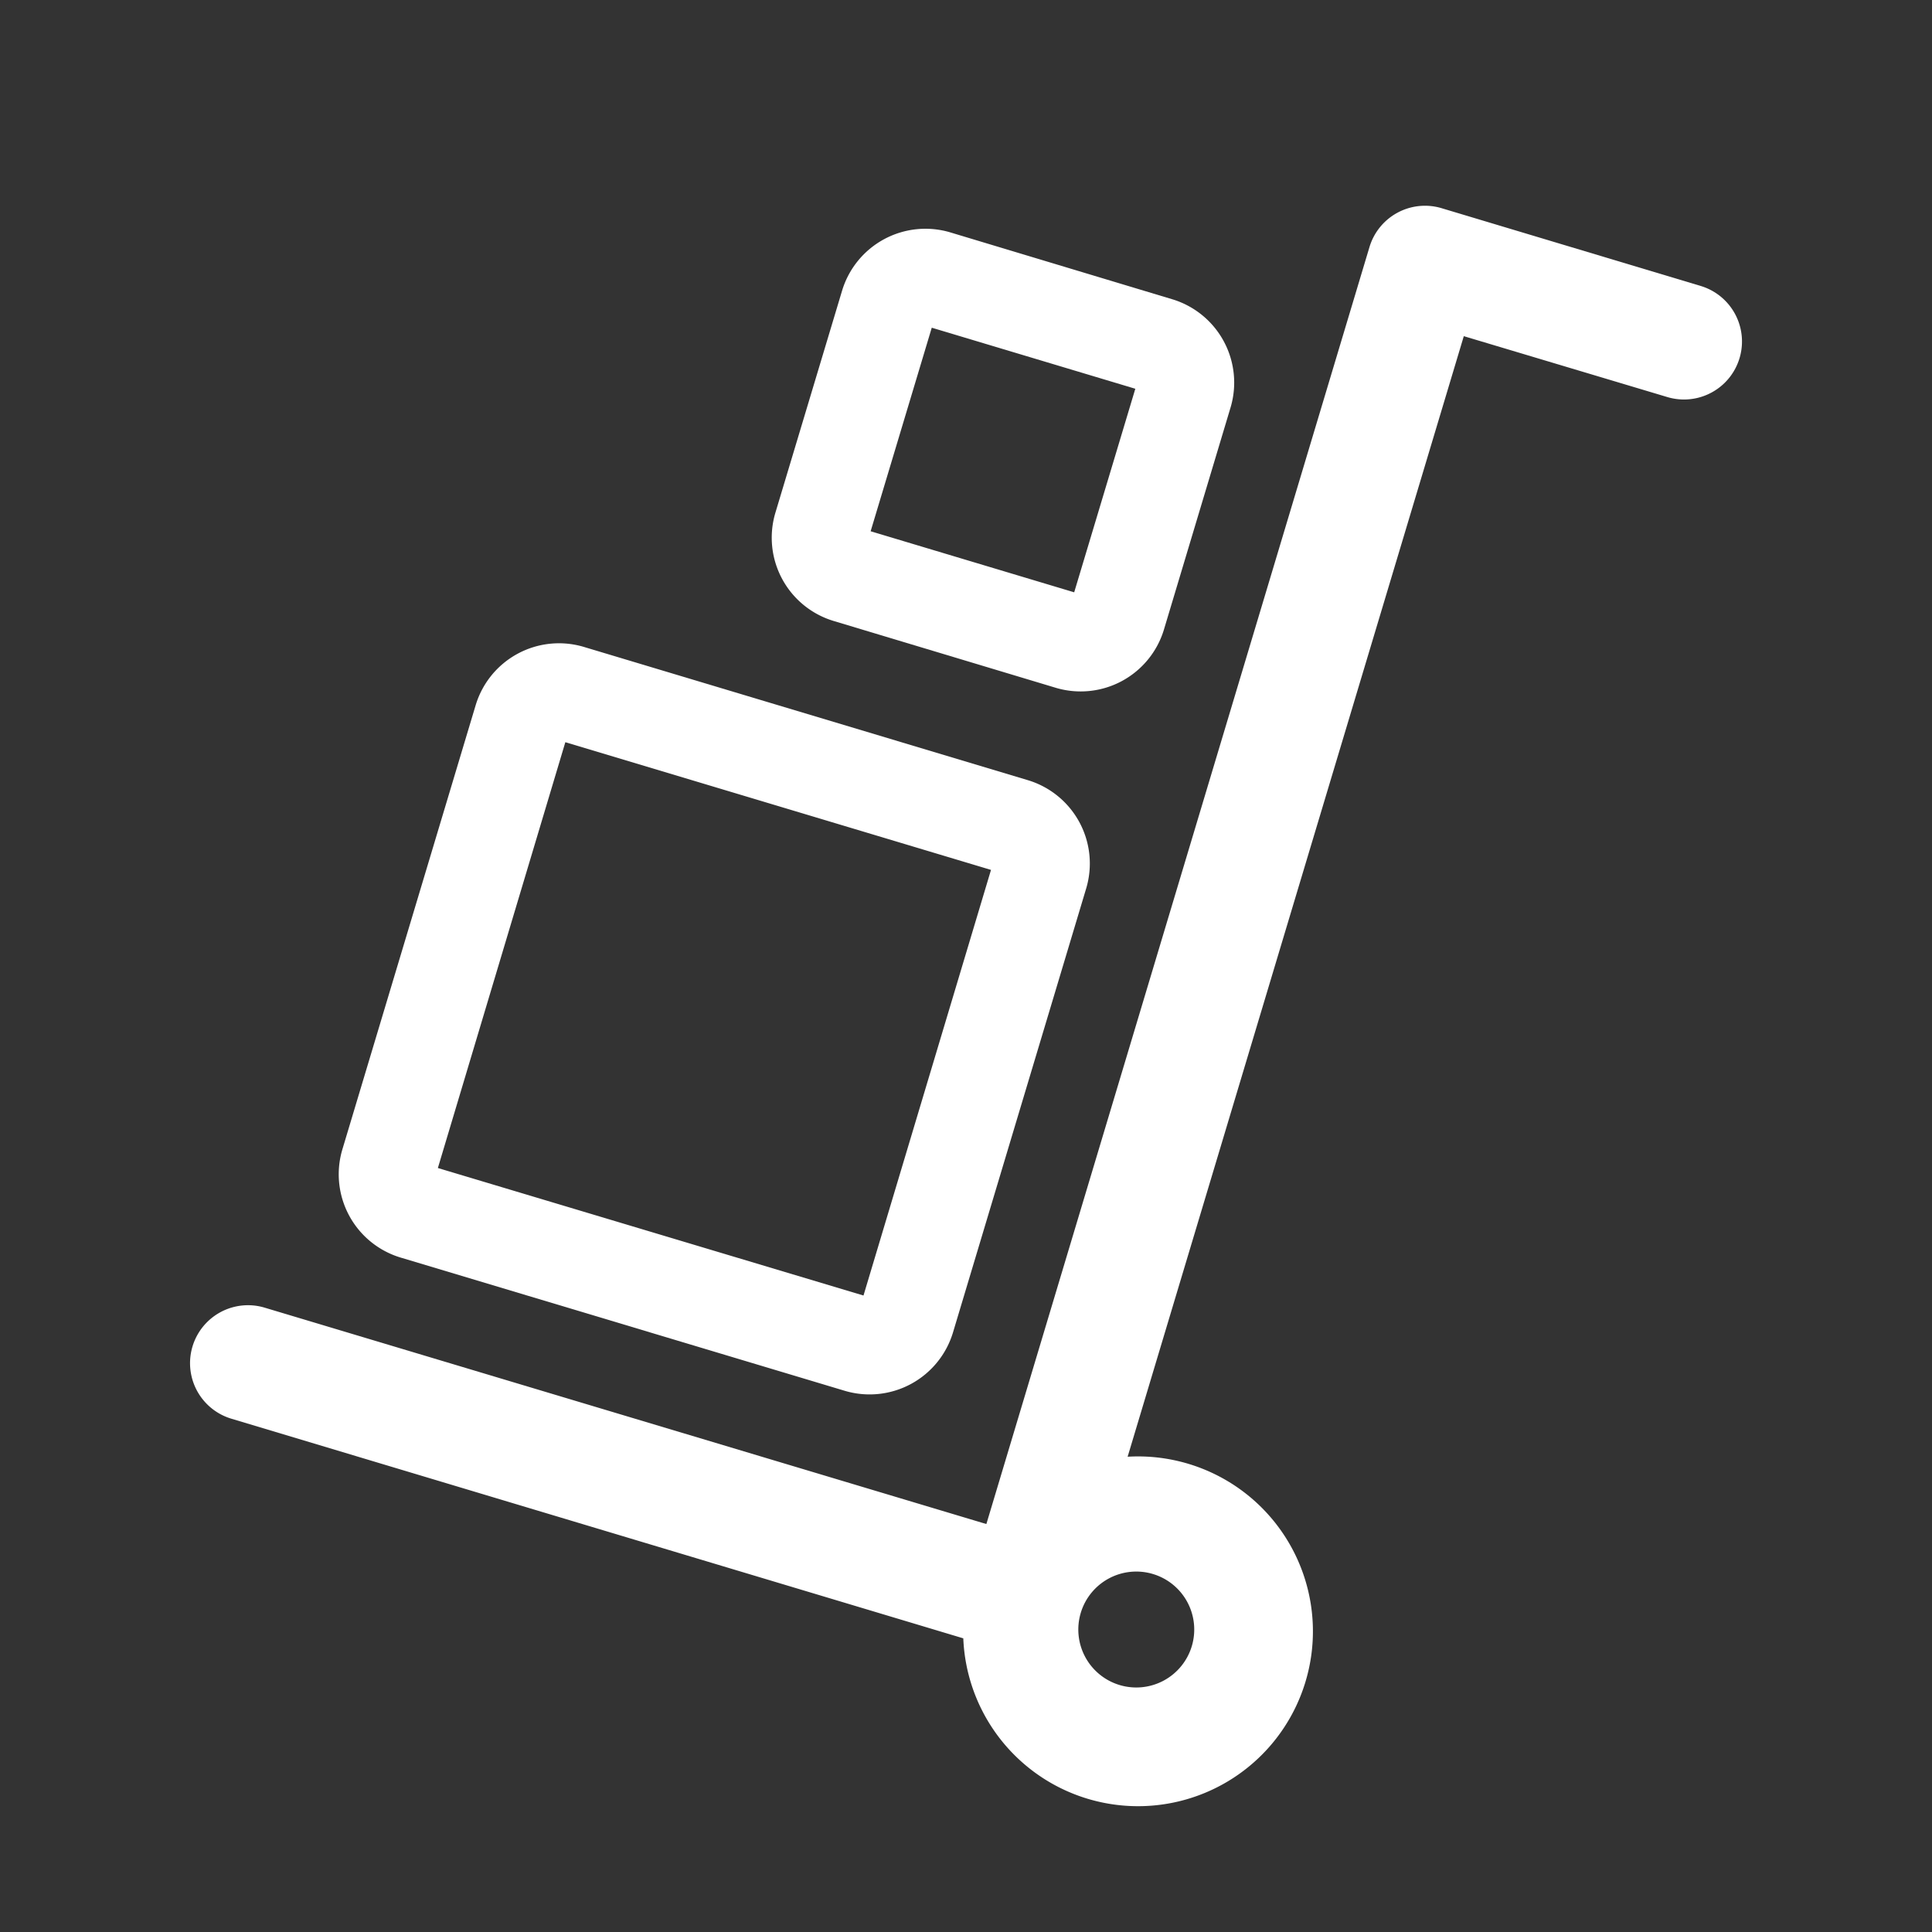
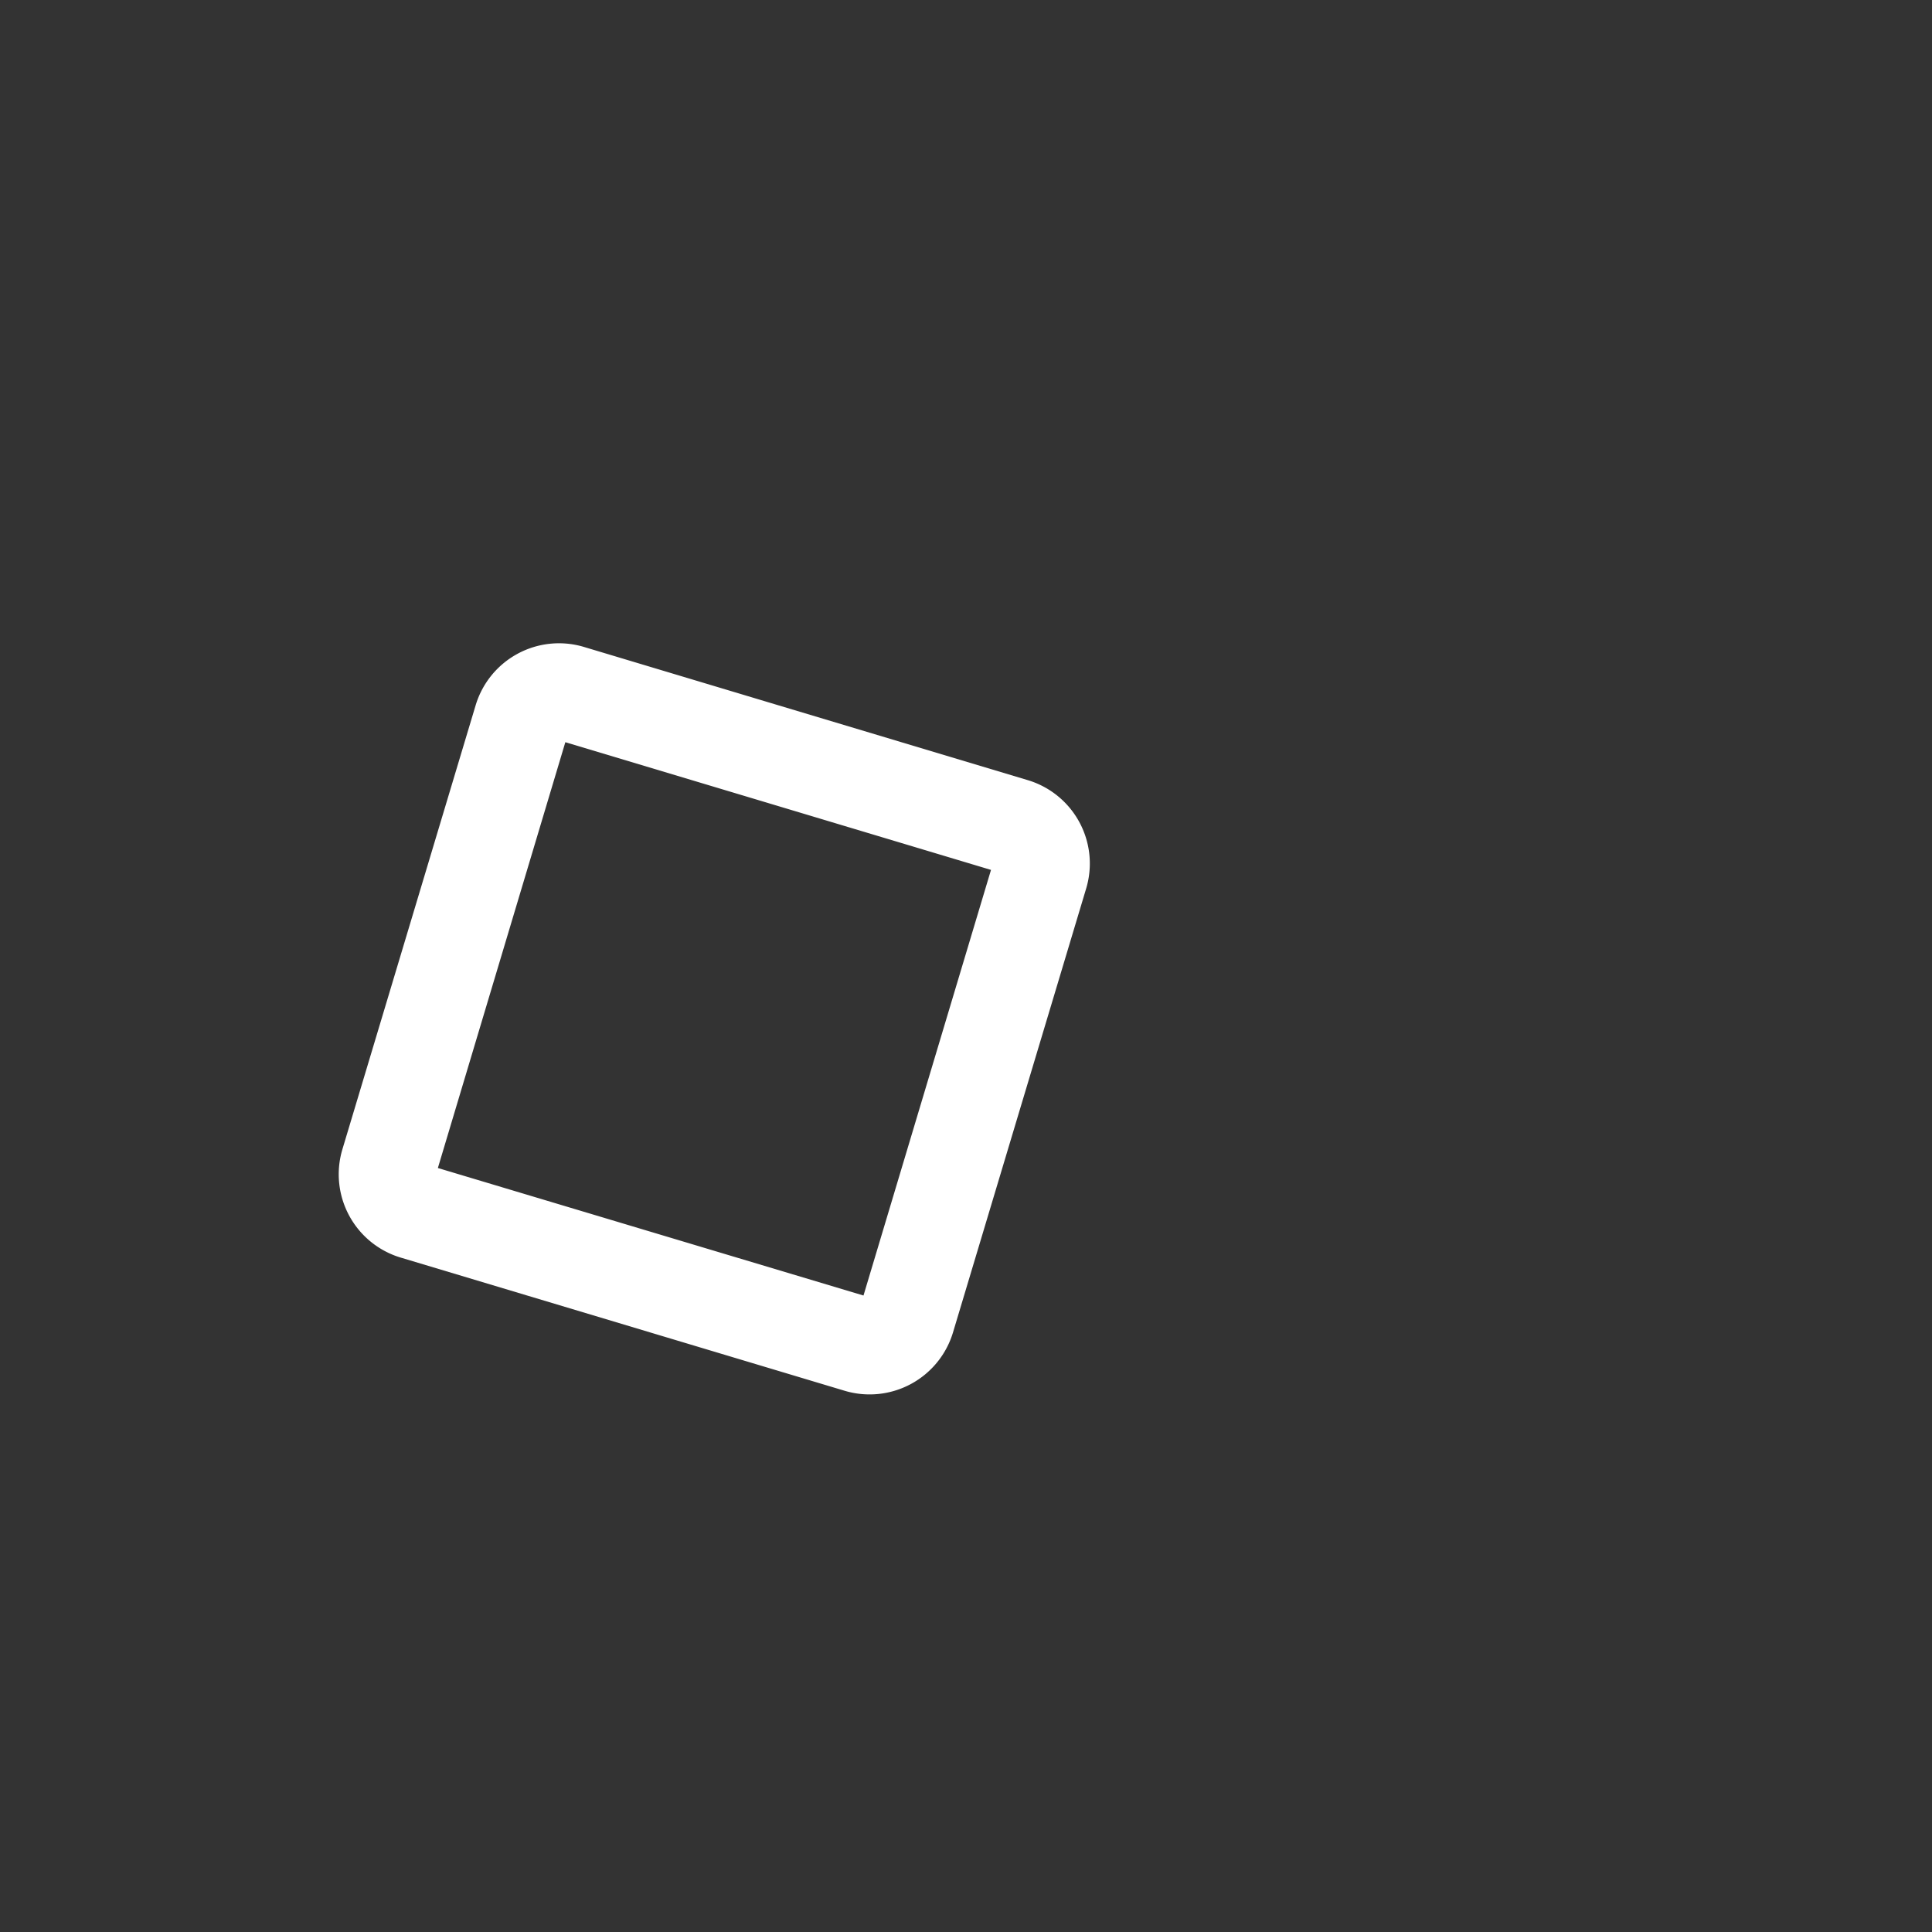
<svg xmlns="http://www.w3.org/2000/svg" viewBox="0 0 50 50">
  <rect x="0" y="0" width="50" height="50" fill="#333333" stroke="none" />
  <defs>
    <style>.cls-1{fill:none;}.cls-2{fill:#fff;}</style>
  </defs>
  <g id="Layer_8" data-name="Layer 8">
-     <rect class="cls-1" x="12.737" y="20.618" width="11.5" height="11.5" transform="translate(-12.081 36.499) rotate(-73.302)" />
-     <circle class="cls-1" cx="29.407" cy="42.172" r="1.5" />
-     <rect class="cls-1" x="23.208" y="9.155" width="5.5" height="5.5" transform="matrix(0.287, -0.958, 0.958, 0.287, 7.097, 33.347)" />
-     <path class="cls-2" d="M43.151,10.276A1.5,1.5,0,0,0,44.012,7.4l-6.7-2.011A1.5,1.5,0,0,0,35.44,6.4L25.527,39.442l-18.678-5.6a1.5,1.5,0,0,0-.861,2.874L24.93,42.4a4.526,4.526,0,1,0,4.253-4.7l8.7-29ZM29.837,40.735a1.5,1.5,0,1,1-1.867,1.006A1.5,1.5,0,0,1,29.837,40.735Z" />
    <path class="cls-2" d="M10.369,32.546l11.494,3.448a2.254,2.254,0,0,0,2.8-1.509l3.448-11.494a2.253,2.253,0,0,0-1.509-2.8L15.11,16.742a2.252,2.252,0,0,0-2.8,1.509L8.861,29.745A2.251,2.251,0,0,0,10.369,32.546Zm4.262-13.338,11.016,3.305-3.3,11.015-11.015-3.3Z" />
-     <path class="cls-2" d="M21.576,16.071,27.323,17.8a2.251,2.251,0,0,0,2.8-1.508l1.724-5.747a2.253,2.253,0,0,0-1.508-2.8L24.593,6.014a2.253,2.253,0,0,0-2.8,1.509L20.067,13.27A2.251,2.251,0,0,0,21.576,16.071Zm2.538-7.59,5.268,1.58L27.8,15.329l-5.268-1.58Z" />
  </g>
</svg>